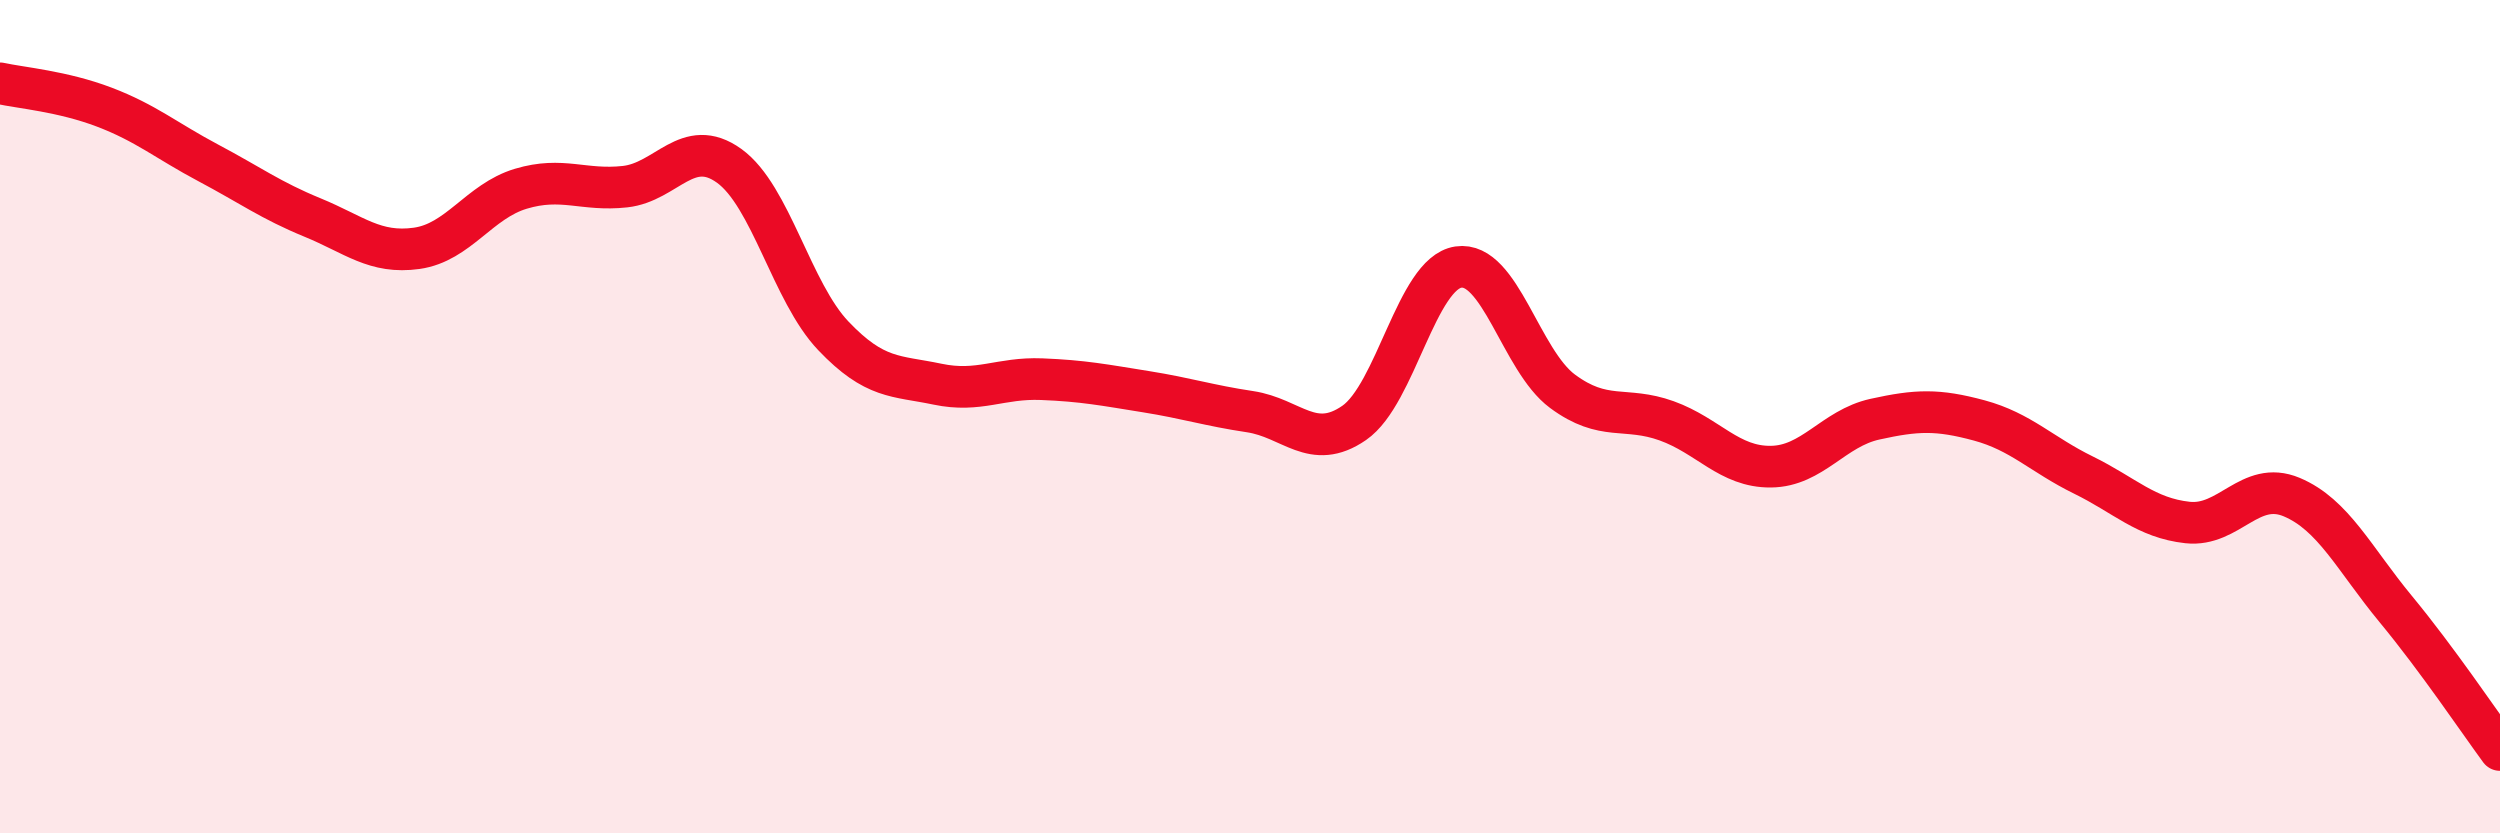
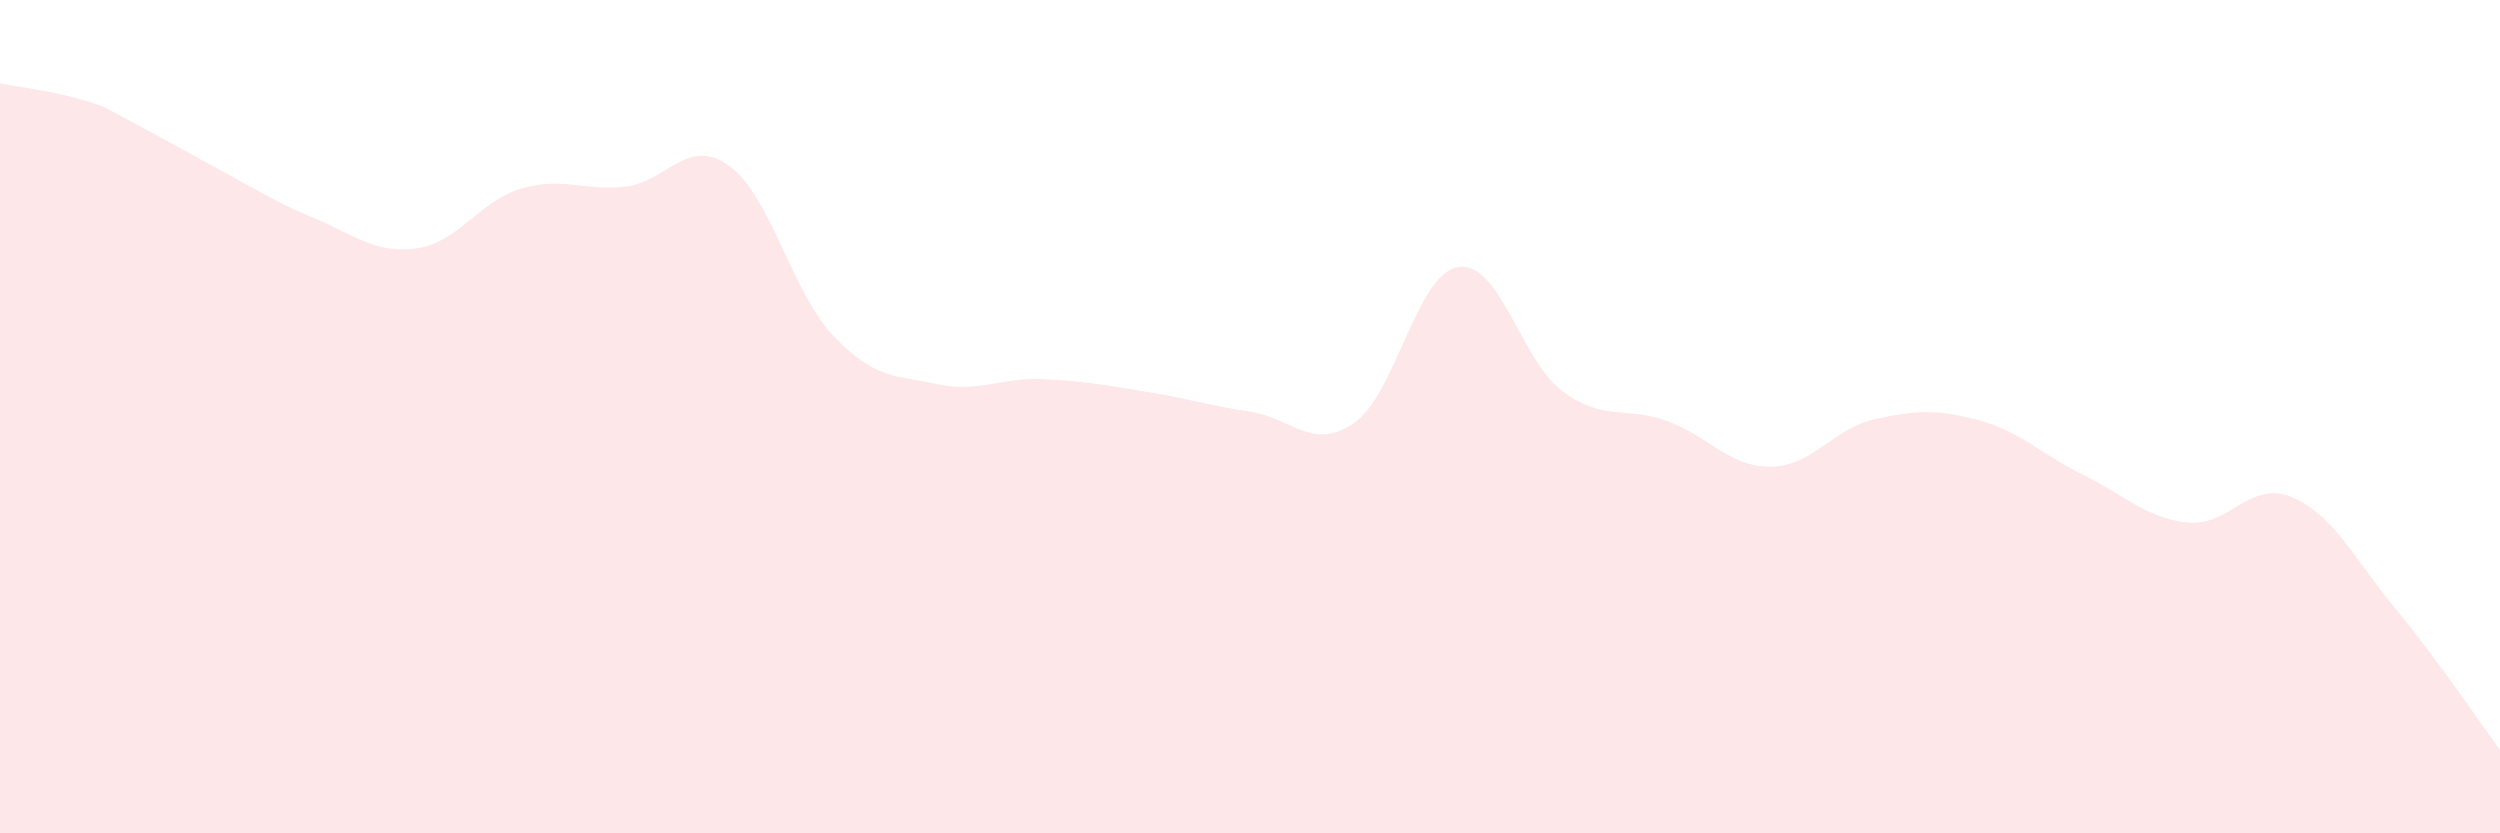
<svg xmlns="http://www.w3.org/2000/svg" width="60" height="20" viewBox="0 0 60 20">
-   <path d="M 0,2 C 0.5,2.11 1.5,2.19 2.5,2.57 C 3.5,2.95 4,3.38 5,3.91 C 6,4.44 6.5,4.81 7.5,5.22 C 8.5,5.63 9,6.1 10,5.96 C 11,5.82 11.5,4.83 12.5,4.53 C 13.5,4.23 14,4.59 15,4.48 C 16,4.37 16.5,3.26 17.5,3.98 C 18.5,4.7 19,7.01 20,8.06 C 21,9.11 21.5,9.01 22.5,9.22 C 23.5,9.43 24,9.06 25,9.1 C 26,9.14 26.5,9.24 27.5,9.4 C 28.5,9.56 29,9.73 30,9.88 C 31,10.03 31.5,10.84 32.5,10.15 C 33.5,9.46 34,6.56 35,6.41 C 36,6.26 36.5,8.65 37.5,9.39 C 38.5,10.13 39,9.74 40,10.1 C 41,10.46 41.5,11.21 42.5,11.2 C 43.5,11.19 44,10.28 45,10.06 C 46,9.84 46.5,9.82 47.5,10.09 C 48.5,10.36 49,10.91 50,11.4 C 51,11.89 51.5,12.43 52.5,12.54 C 53.5,12.65 54,11.51 55,11.93 C 56,12.35 56.5,13.41 57.5,14.62 C 58.5,15.83 59.5,17.32 60,18L60 20L0 20Z" fill="#EB0A25" opacity="0.1" stroke-linecap="round" stroke-linejoin="round" />
-   <path d="M 0,2 C 0.5,2.11 1.5,2.19 2.5,2.57 C 3.5,2.95 4,3.38 5,3.91 C 6,4.44 6.5,4.81 7.5,5.22 C 8.5,5.63 9,6.1 10,5.96 C 11,5.82 11.5,4.83 12.5,4.53 C 13.5,4.23 14,4.59 15,4.48 C 16,4.37 16.5,3.26 17.5,3.98 C 18.5,4.7 19,7.01 20,8.06 C 21,9.11 21.5,9.01 22.5,9.22 C 23.5,9.43 24,9.06 25,9.1 C 26,9.14 26.5,9.24 27.5,9.4 C 28.5,9.56 29,9.73 30,9.88 C 31,10.03 31.5,10.84 32.5,10.15 C 33.5,9.46 34,6.56 35,6.41 C 36,6.26 36.5,8.65 37.5,9.39 C 38.5,10.13 39,9.74 40,10.1 C 41,10.46 41.5,11.21 42.5,11.2 C 43.5,11.19 44,10.28 45,10.06 C 46,9.84 46.5,9.82 47.5,10.09 C 48.5,10.36 49,10.91 50,11.4 C 51,11.89 51.5,12.43 52.5,12.54 C 53.5,12.65 54,11.51 55,11.93 C 56,12.35 56.5,13.41 57.5,14.62 C 58.5,15.83 59.5,17.32 60,18" stroke="#EB0A25" stroke-width="1" fill="none" stroke-linecap="round" stroke-linejoin="round" />
+   <path d="M 0,2 C 0.5,2.11 1.5,2.19 2.5,2.57 C 6,4.44 6.5,4.81 7.5,5.22 C 8.5,5.63 9,6.1 10,5.96 C 11,5.82 11.5,4.83 12.5,4.53 C 13.5,4.23 14,4.59 15,4.48 C 16,4.37 16.5,3.26 17.5,3.98 C 18.5,4.7 19,7.01 20,8.06 C 21,9.11 21.5,9.01 22.5,9.22 C 23.5,9.43 24,9.06 25,9.1 C 26,9.14 26.5,9.24 27.5,9.4 C 28.5,9.56 29,9.73 30,9.88 C 31,10.03 31.5,10.84 32.5,10.15 C 33.5,9.46 34,6.56 35,6.41 C 36,6.26 36.5,8.65 37.5,9.39 C 38.5,10.13 39,9.74 40,10.1 C 41,10.46 41.5,11.21 42.5,11.2 C 43.5,11.19 44,10.28 45,10.06 C 46,9.84 46.5,9.82 47.5,10.09 C 48.5,10.36 49,10.91 50,11.4 C 51,11.89 51.5,12.43 52.5,12.54 C 53.5,12.65 54,11.51 55,11.93 C 56,12.35 56.5,13.41 57.5,14.62 C 58.5,15.83 59.5,17.32 60,18L60 20L0 20Z" fill="#EB0A25" opacity="0.1" stroke-linecap="round" stroke-linejoin="round" />
</svg>